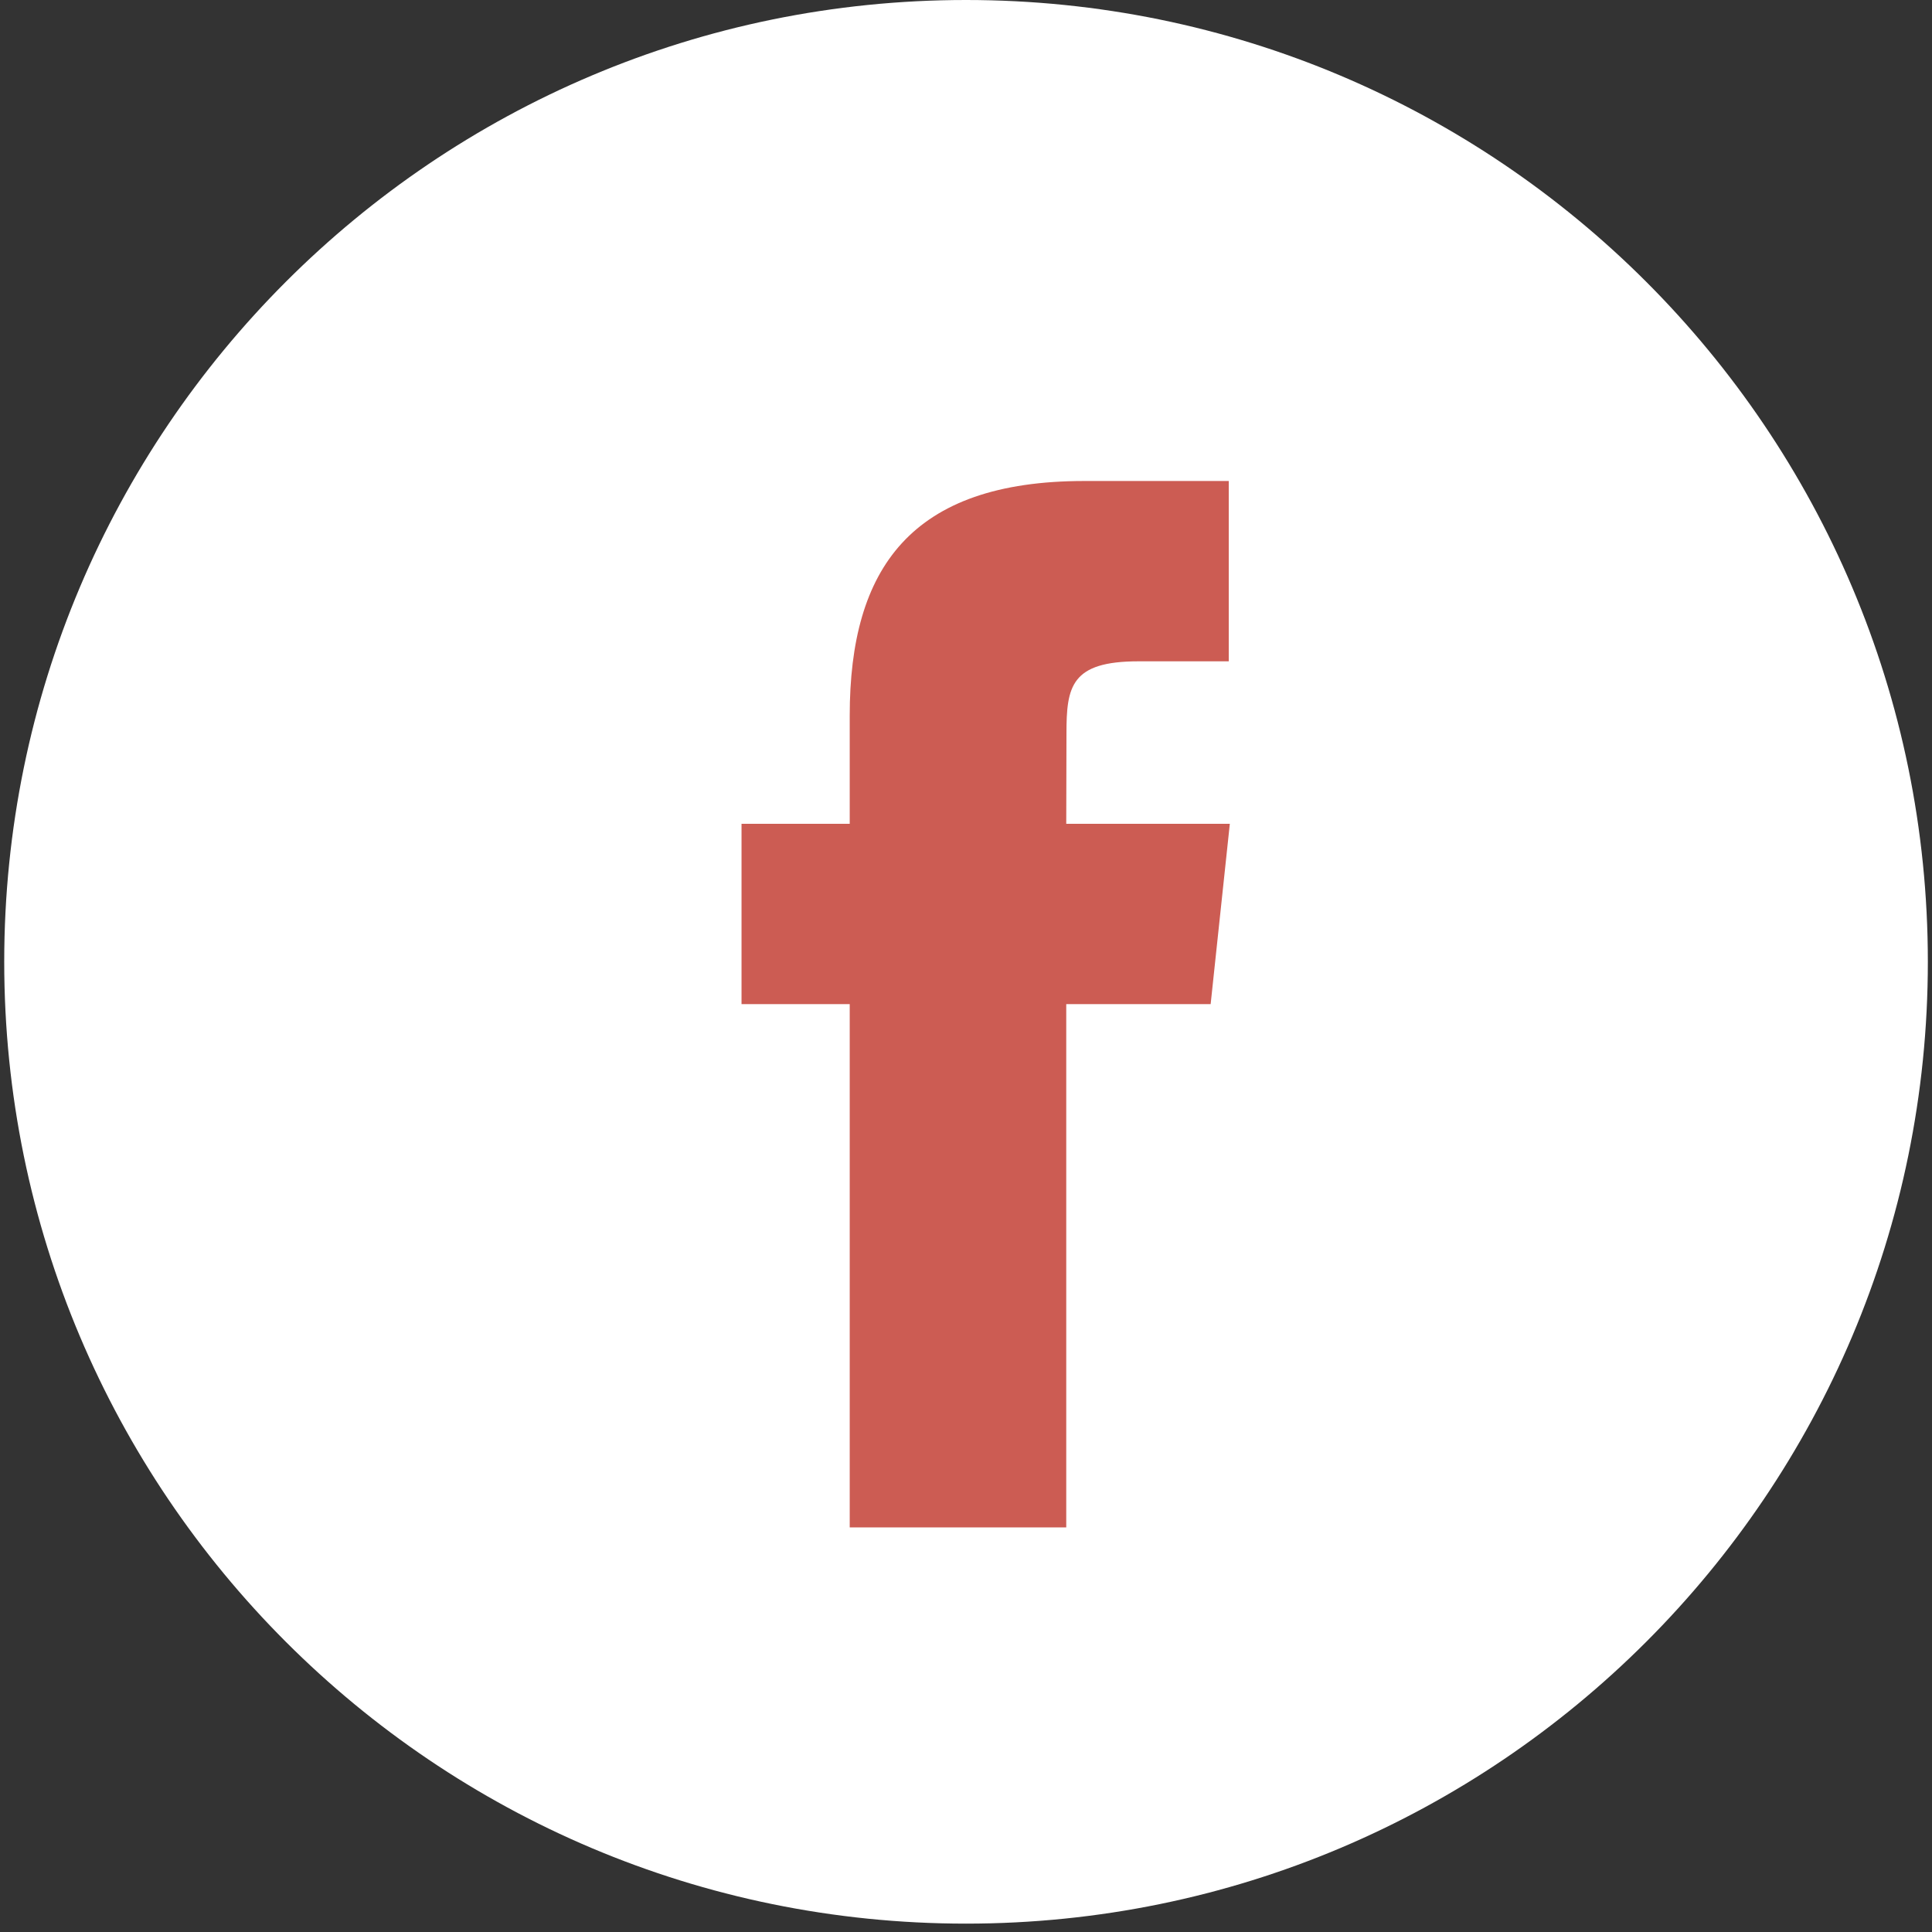
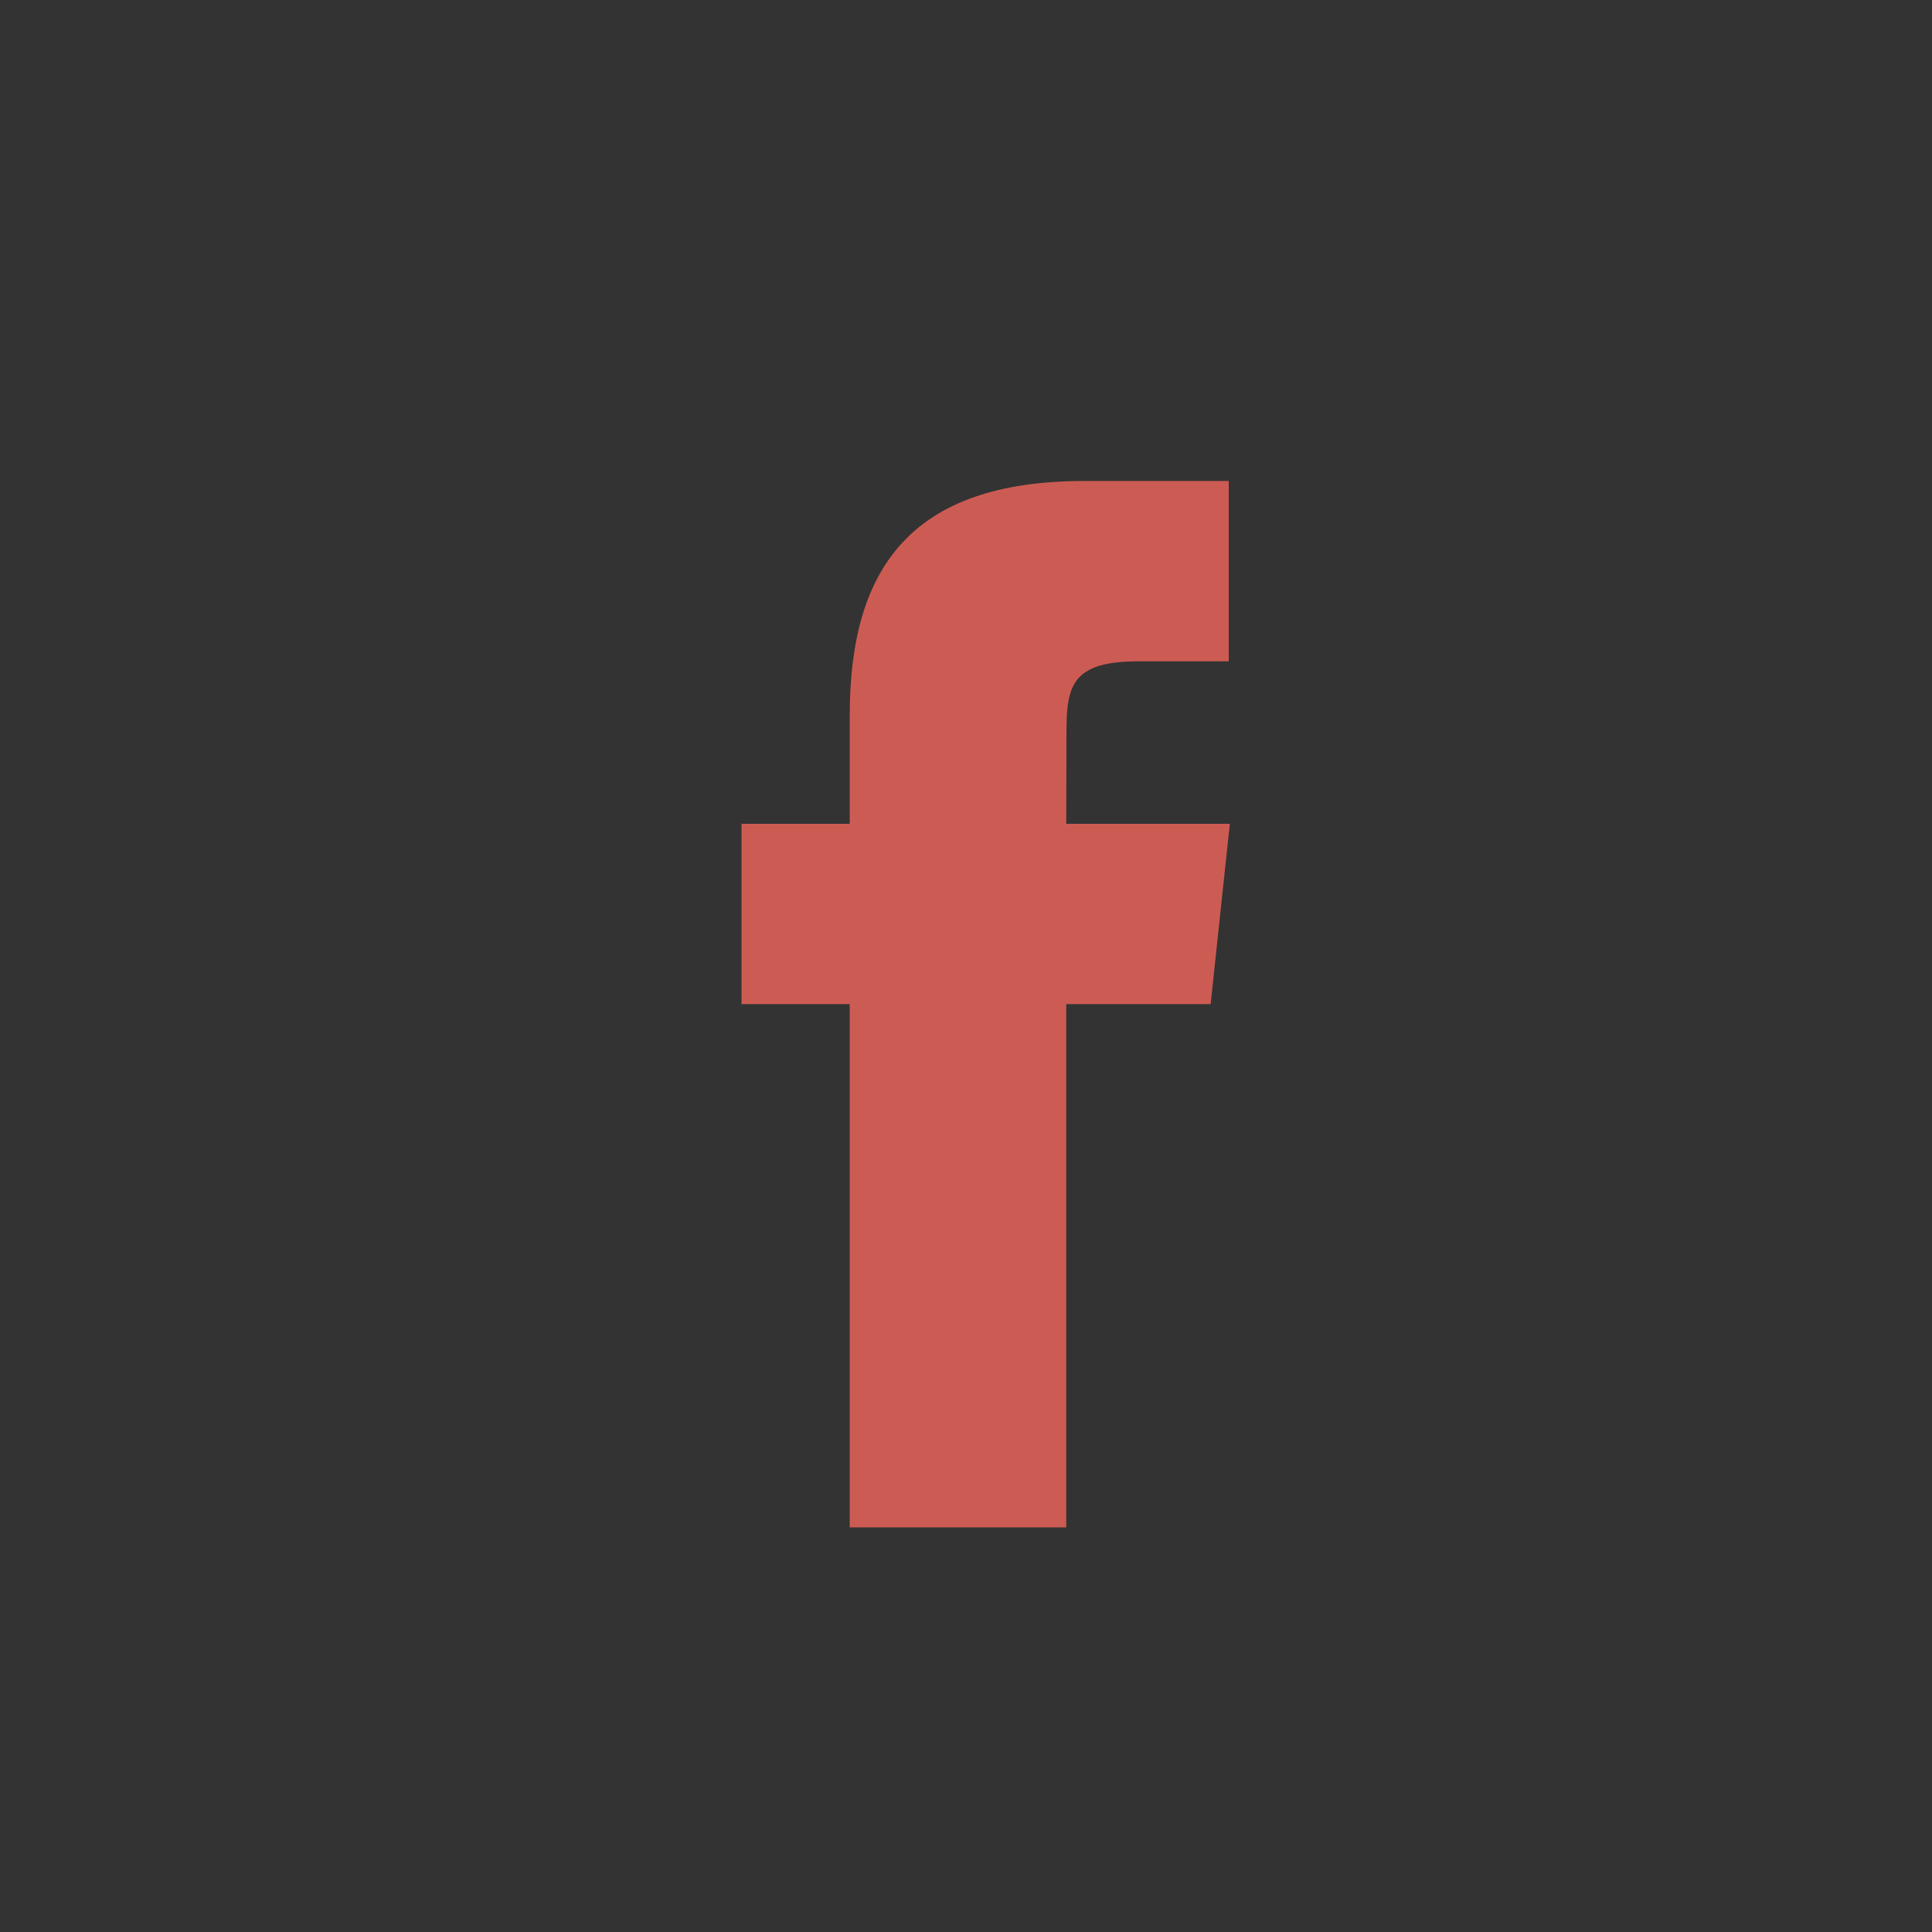
<svg xmlns="http://www.w3.org/2000/svg" width="27" height="27" viewBox="0 0 27 27" fill="none">
  <rect x="0" y="0" width="27" height="27" fill="#333333" stroke="none" />
-   <path fill-rule="evenodd" clip-rule="evenodd" d="M0.059 13.441C0.059 6.018 6.077 0 13.5 0C20.924 0 26.942 6.018 26.942 13.441C26.942 20.865 20.924 26.883 13.5 26.883C6.077 26.883 0.059 20.865 0.059 13.441Z" fill="white" />
  <path fill-rule="evenodd" clip-rule="evenodd" d="M14.901 21.346V14.033H16.919L17.187 11.513H14.901L14.904 10.252C14.904 9.594 14.966 9.242 15.911 9.242H17.172V6.722H15.154C12.729 6.722 11.875 7.944 11.875 10V11.513H10.363V14.033H11.875V21.346H14.901Z" fill="#CC5C53" />
</svg>